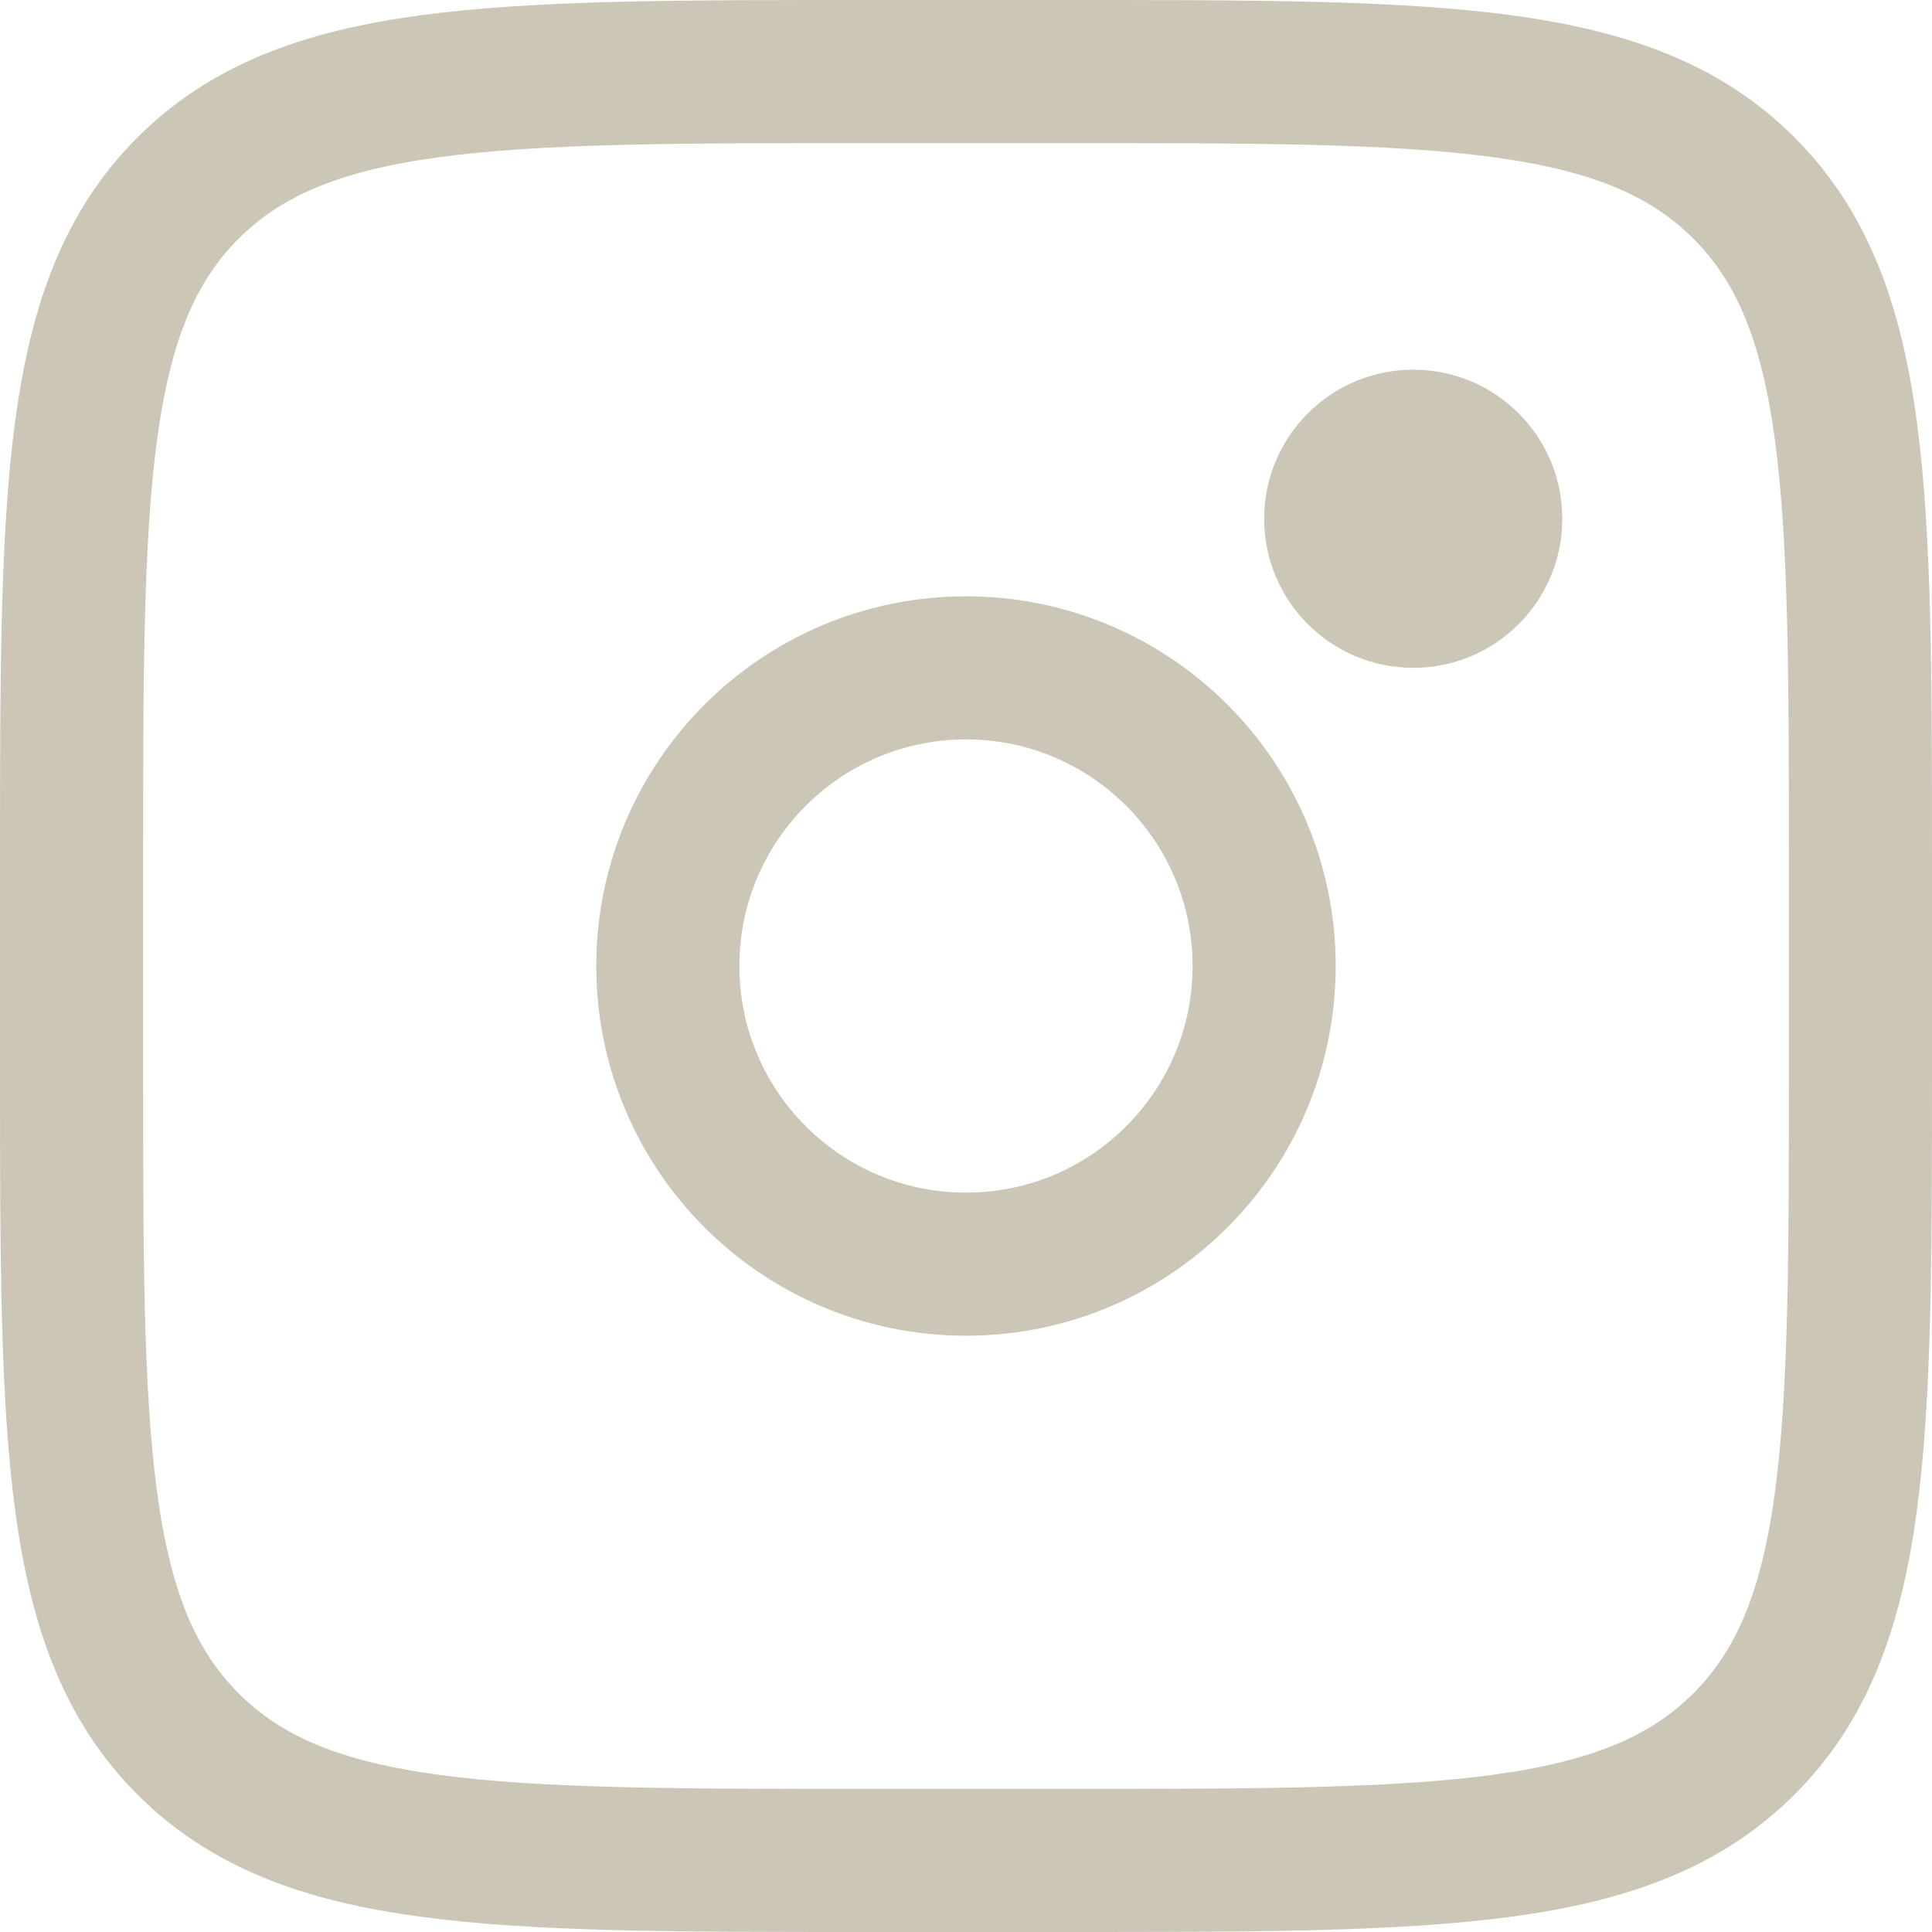
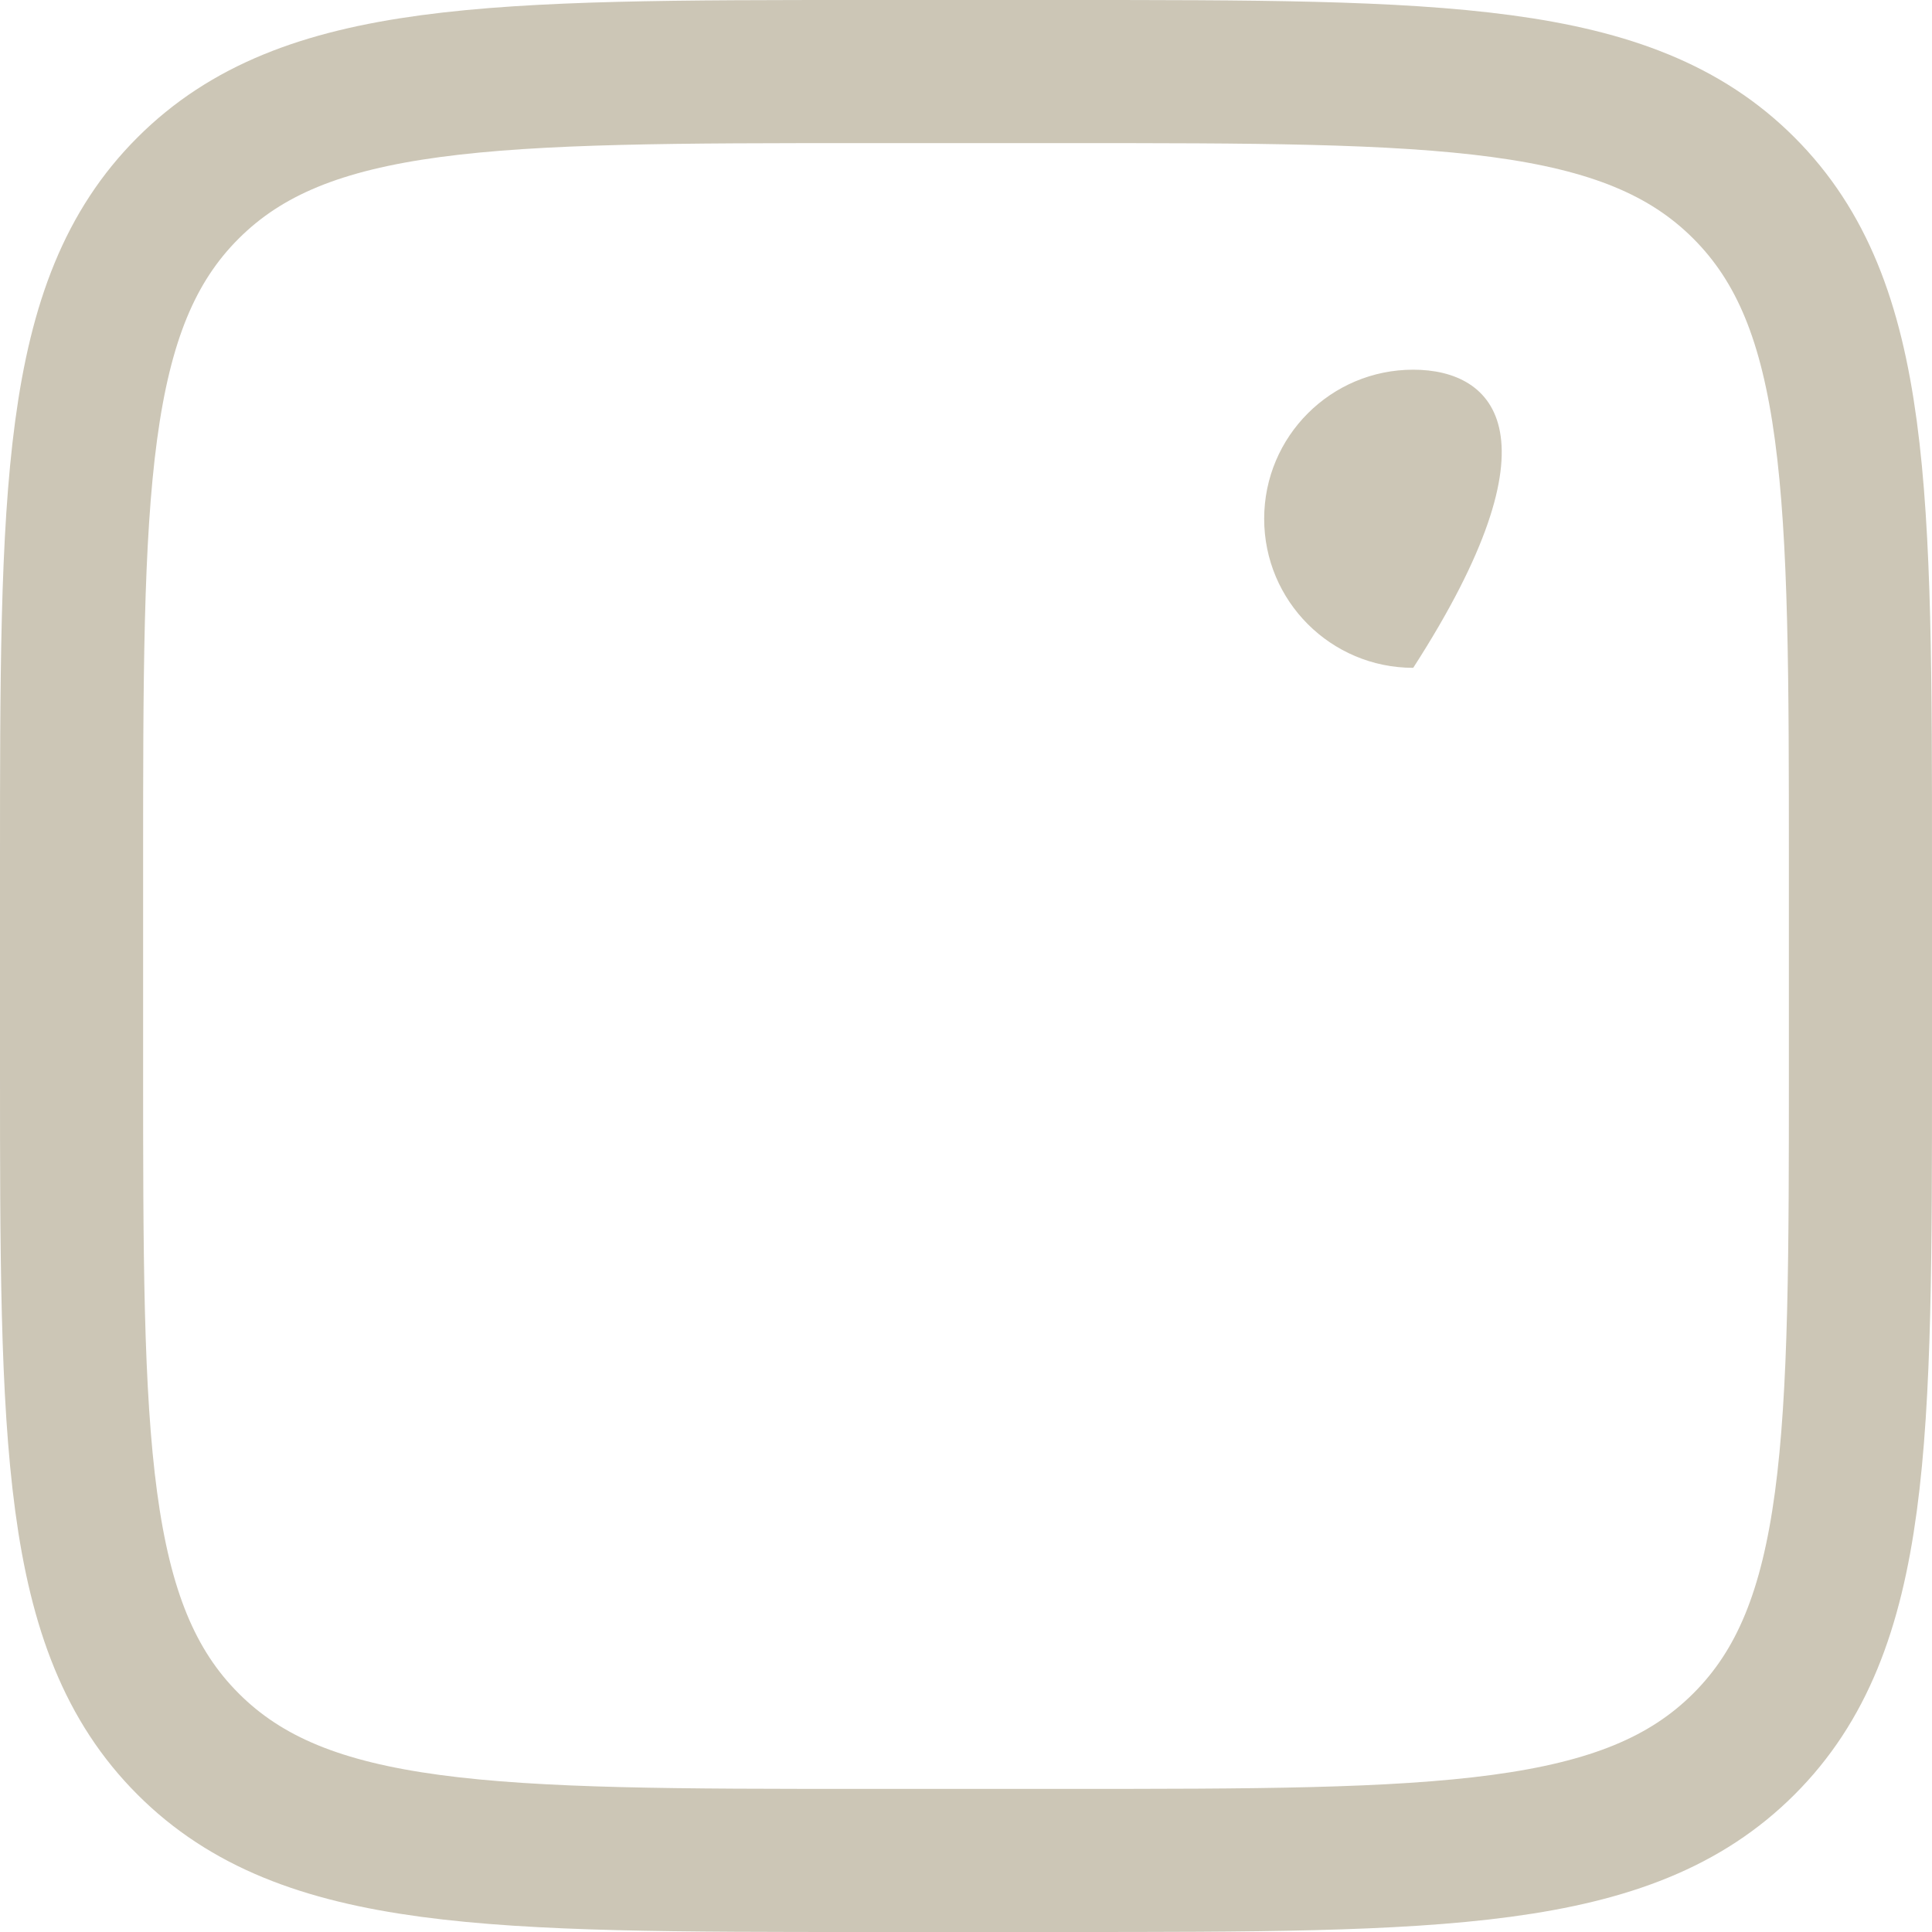
<svg xmlns="http://www.w3.org/2000/svg" width="54" height="54" viewBox="0 0 54 54" fill="none">
  <path d="M2 24.222C2 13.747 2 8.508 5.256 5.256C8.511 2.003 13.747 2 24.222 2H29.778C40.253 2 45.492 2 48.744 5.256C51.997 8.511 52 13.747 52 24.222V29.778C52 40.253 52 45.492 48.744 48.744C45.489 51.997 40.253 52 29.778 52H24.222C13.747 52 8.508 52 5.256 48.744C2.003 45.489 2 40.253 2 29.778V24.222Z" stroke="#CCC6B6" stroke-width="4" />
-   <path d="M39.5 18.666C41.801 18.666 43.667 16.801 43.667 14.5C43.667 12.198 41.801 10.333 39.5 10.333C37.199 10.333 35.334 12.198 35.334 14.5C35.334 16.801 37.199 18.666 39.5 18.666Z" fill="#CCC6B6" />
-   <path d="M27 35.334C31.602 35.334 35.333 31.603 35.333 27C35.333 22.398 31.602 18.667 27 18.667C22.398 18.667 18.666 22.398 18.666 27C18.666 31.603 22.398 35.334 27 35.334Z" stroke="#CCC6B6" stroke-width="4" />
+   <path d="M39.5 18.666C43.667 12.198 41.801 10.333 39.5 10.333C37.199 10.333 35.334 12.198 35.334 14.5C35.334 16.801 37.199 18.666 39.5 18.666Z" fill="#CCC6B6" />
</svg>